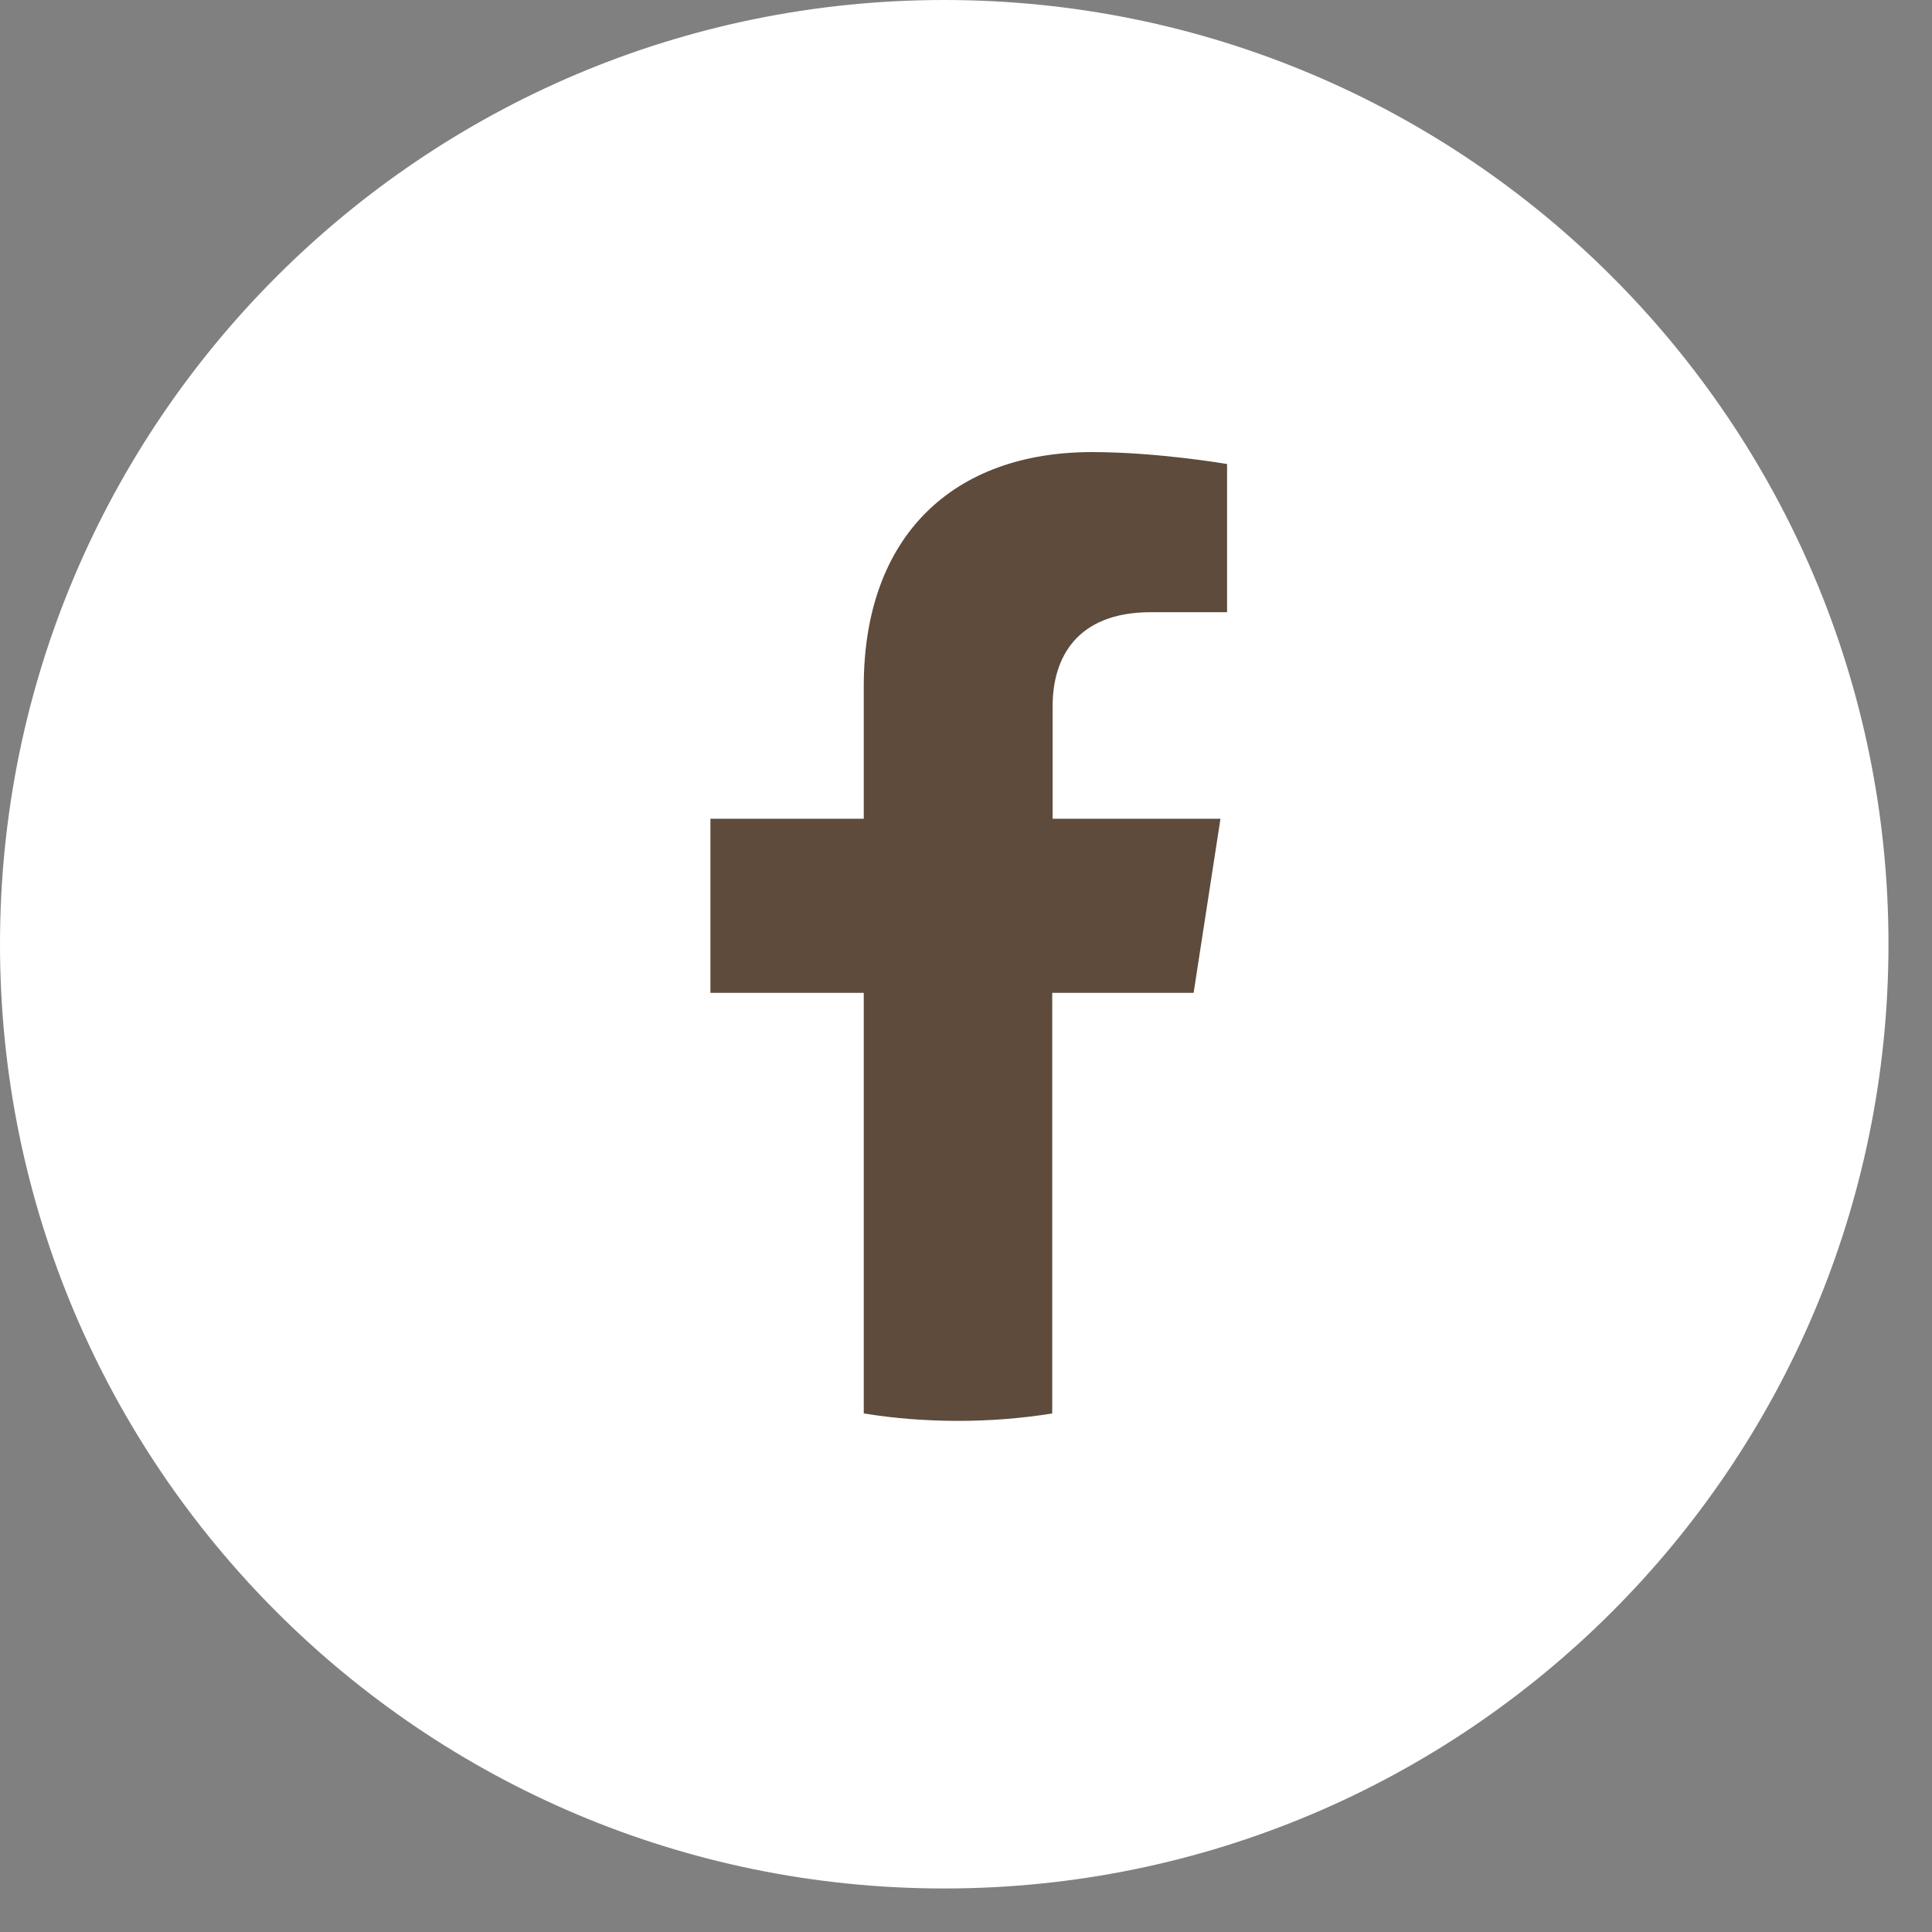
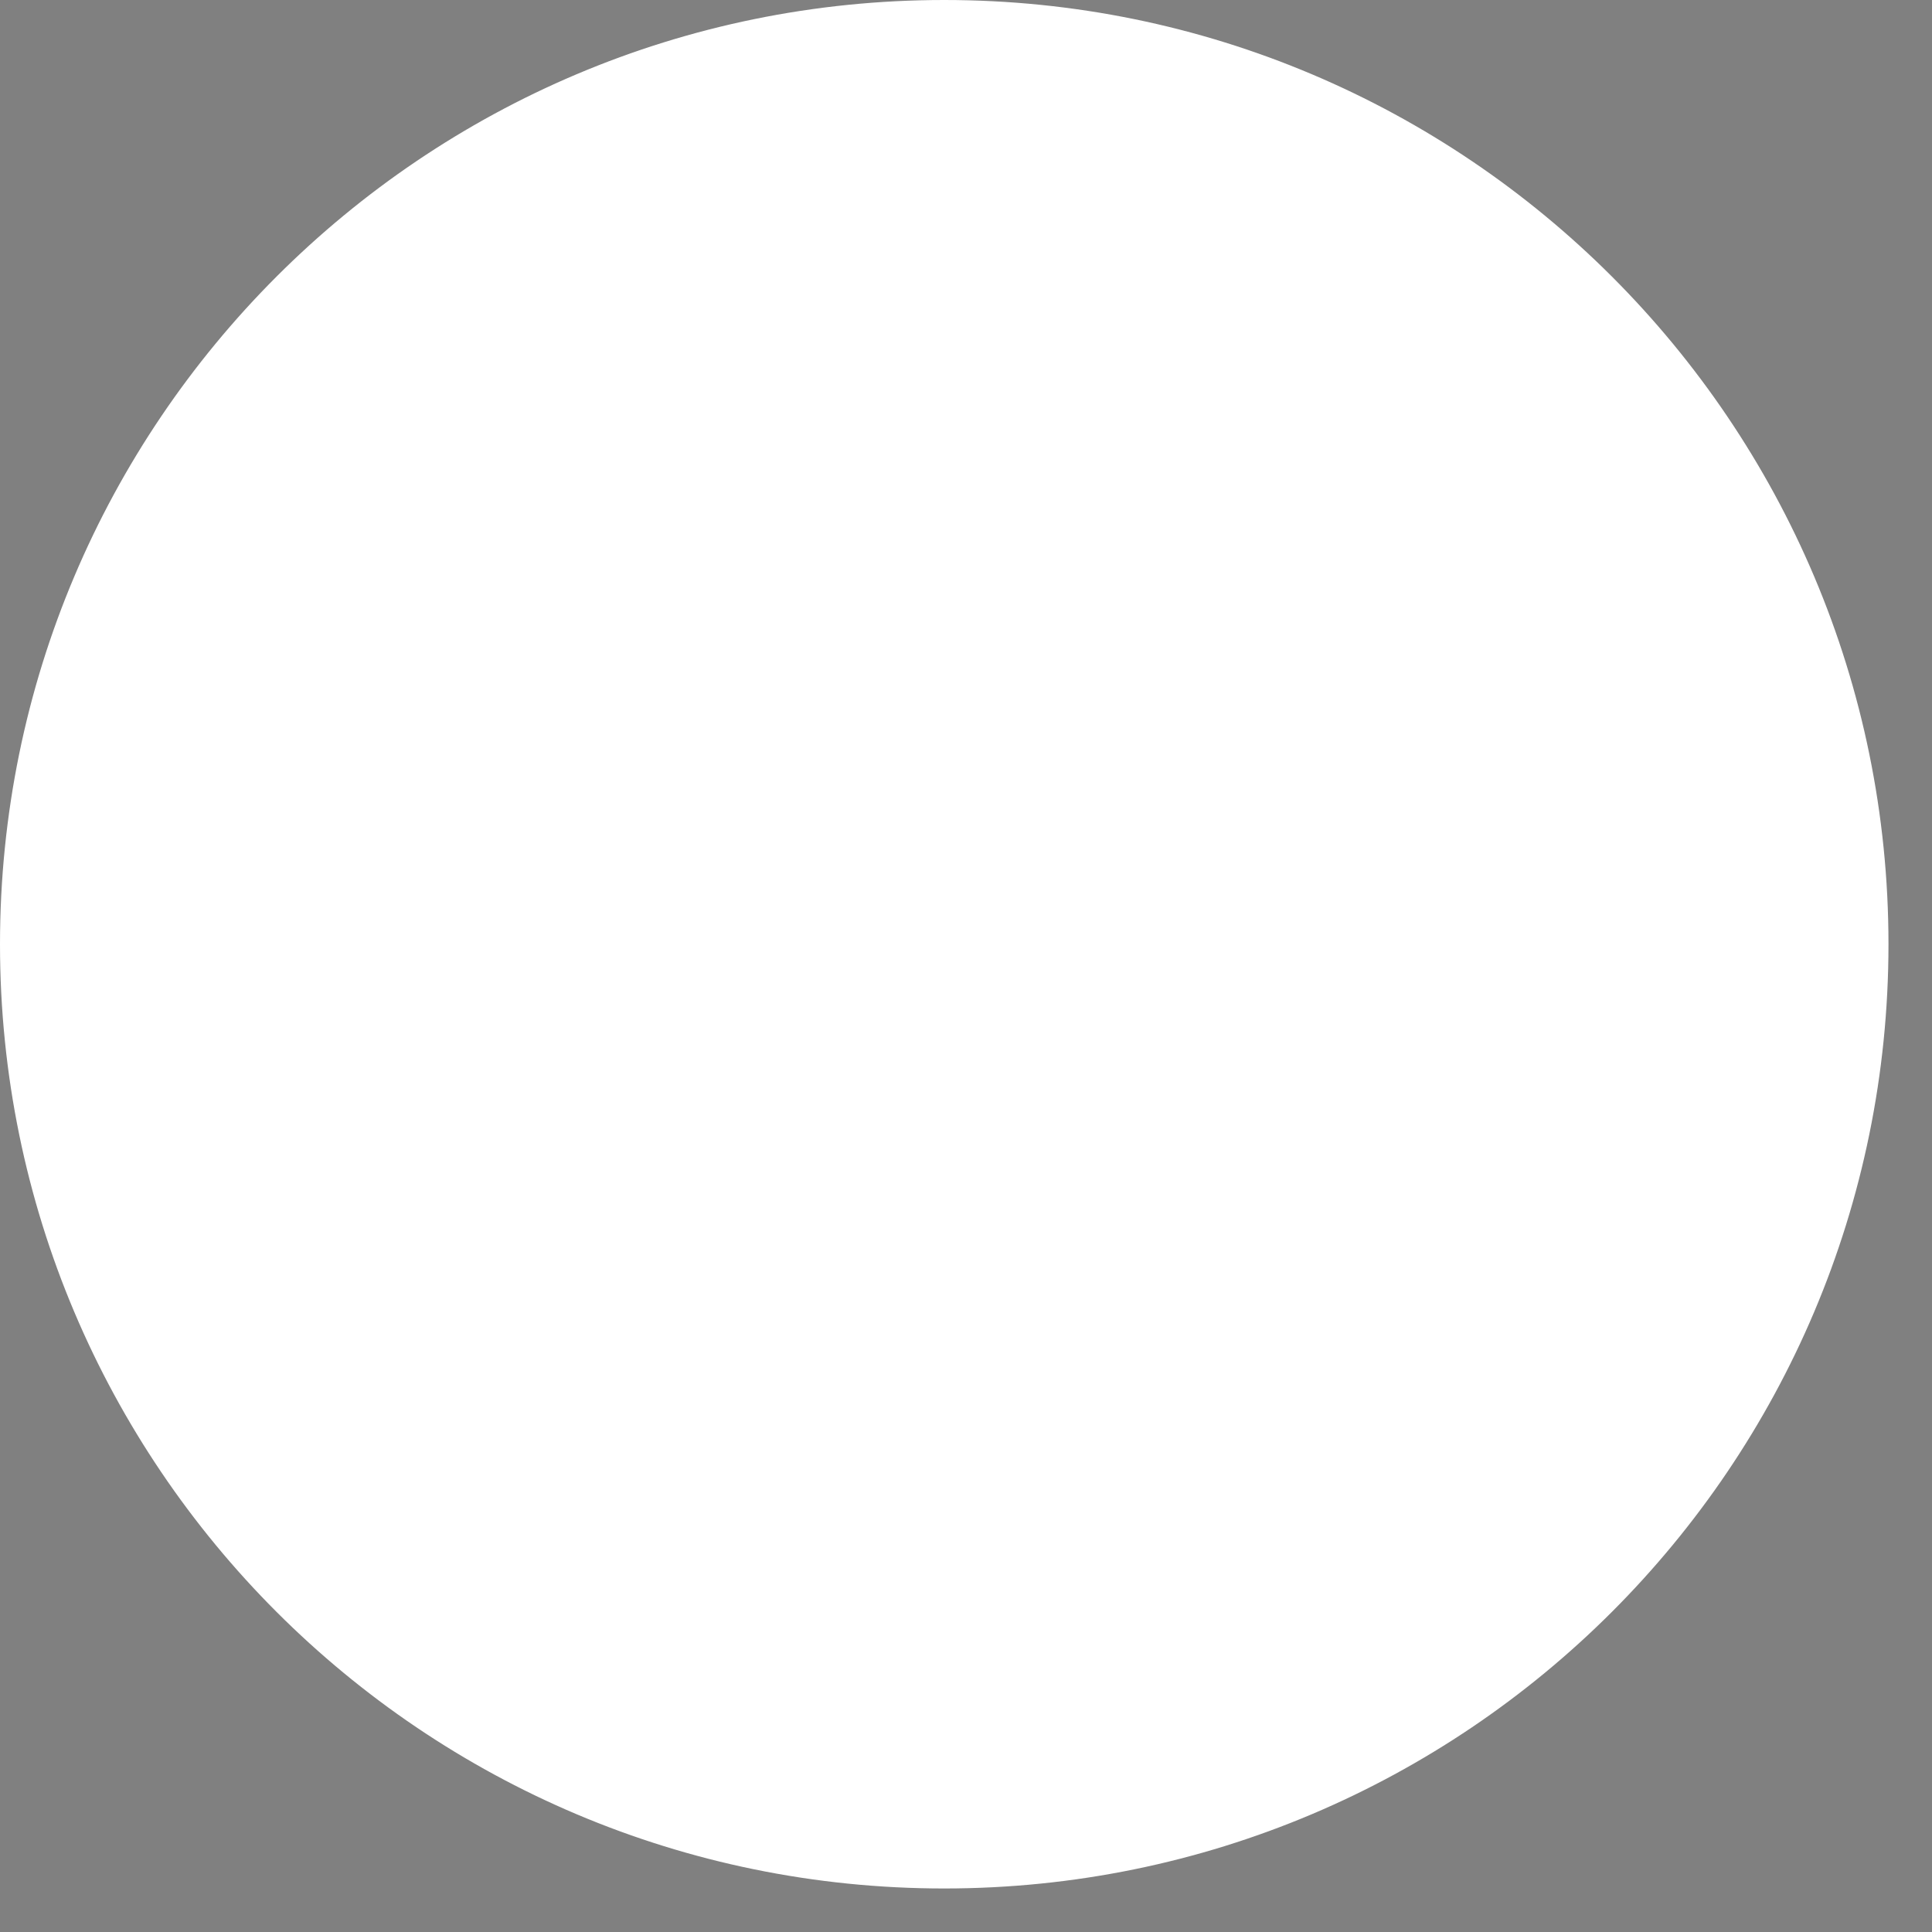
<svg xmlns="http://www.w3.org/2000/svg" width="38" height="38" viewBox="0 0 38 38" fill="none">
  <rect x="0" y="0" width="38" height="38" fill="#808080" stroke="none" />
  <g clip-path="url(#clip0_588_6780)">
    <path d="M18.572 0.5C28.553 0.5 36.644 8.591 36.644 18.572C36.643 28.553 28.553 36.643 18.572 36.644C8.591 36.644 0.5 28.553 0.5 18.572C0.5 8.591 8.591 0.5 18.572 0.5Z" fill="white" stroke="white" />
-     <path d="M23.477 19.528L24.005 16.104H20.704V13.886C20.704 12.947 21.168 12.041 22.639 12.041H24.135V9.127C24.135 9.127 22.777 8.892 21.477 8.892C18.761 8.892 16.989 10.527 16.989 13.498V16.104H13.973V19.528H16.989V27.801C17.59 27.898 18.216 27.947 18.843 27.947C19.468 27.947 20.095 27.898 20.696 27.801V19.528H23.468H23.477Z" fill="#5E4B3C" />
  </g>
  <defs>
    <clipPath id="clip0_588_6780">
      <rect width="37.144" height="37.144" fill="white" />
    </clipPath>
  </defs>
</svg>